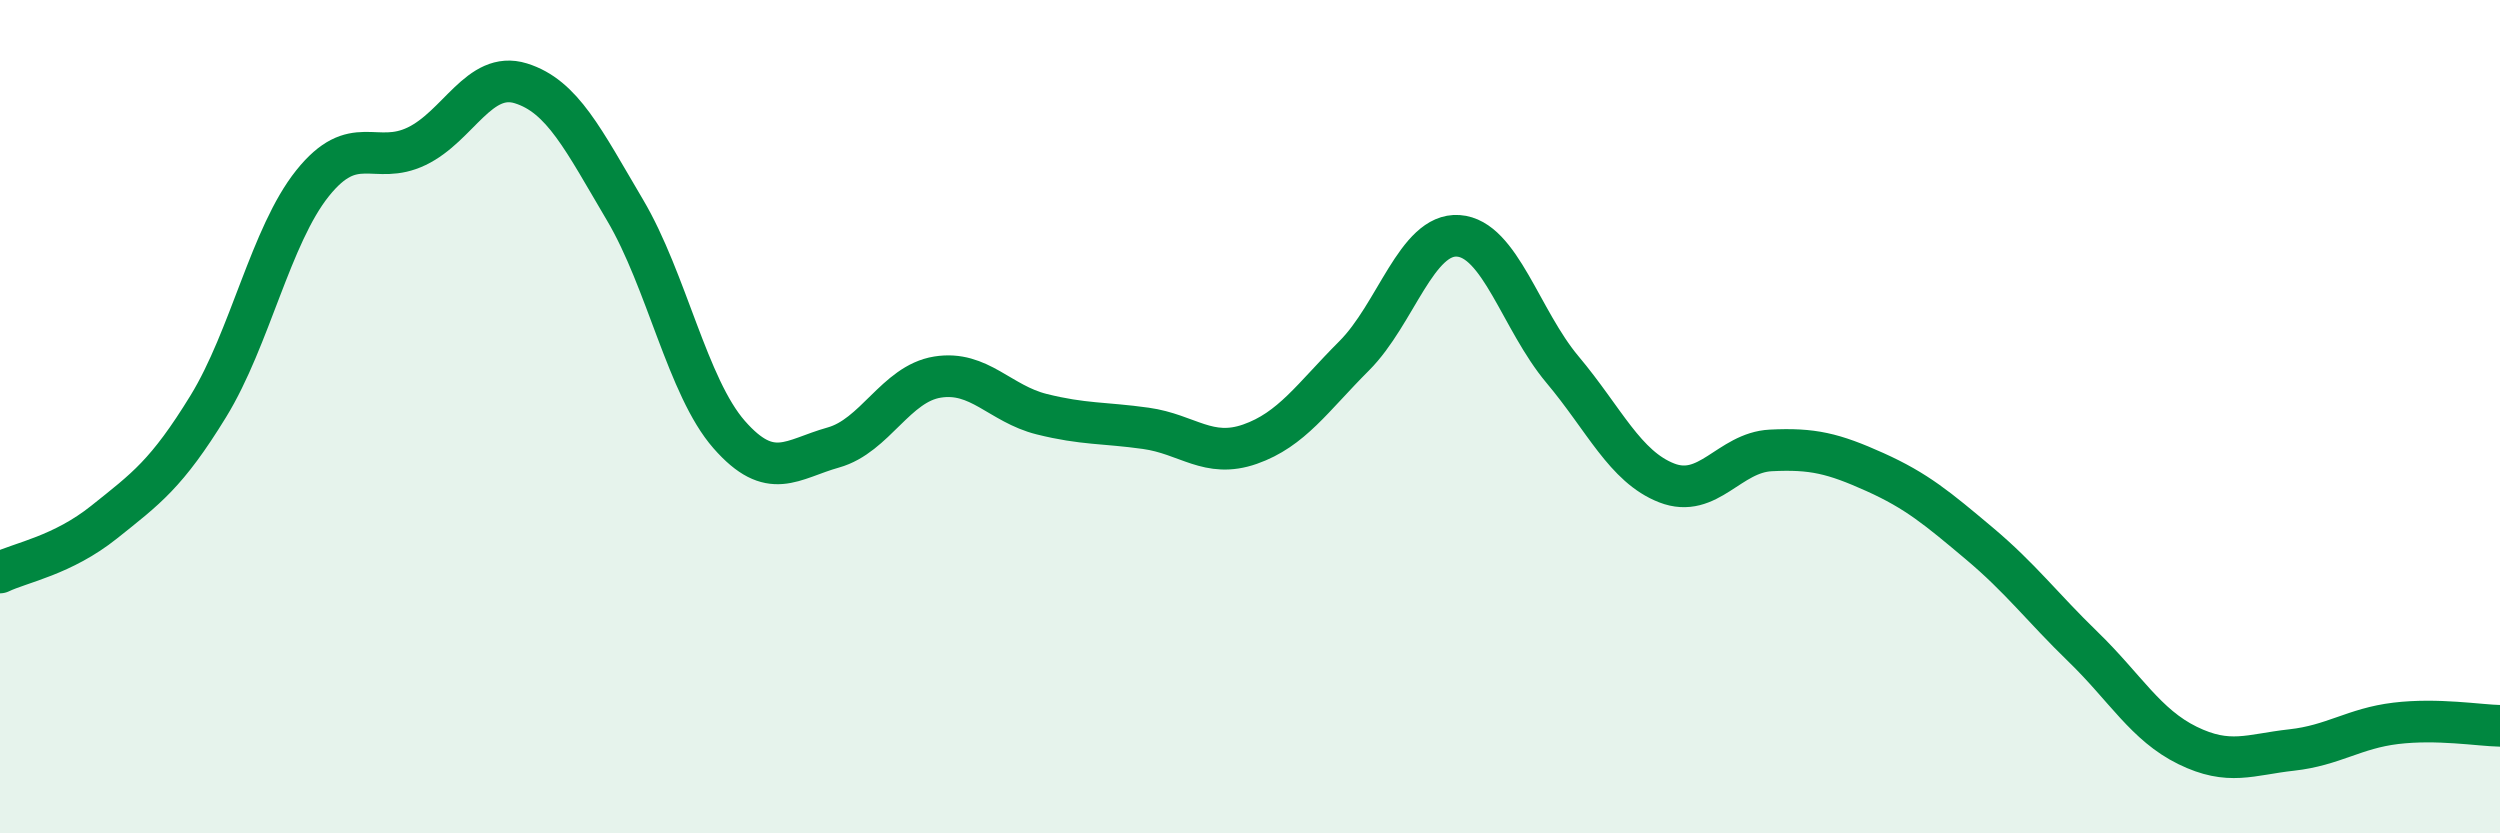
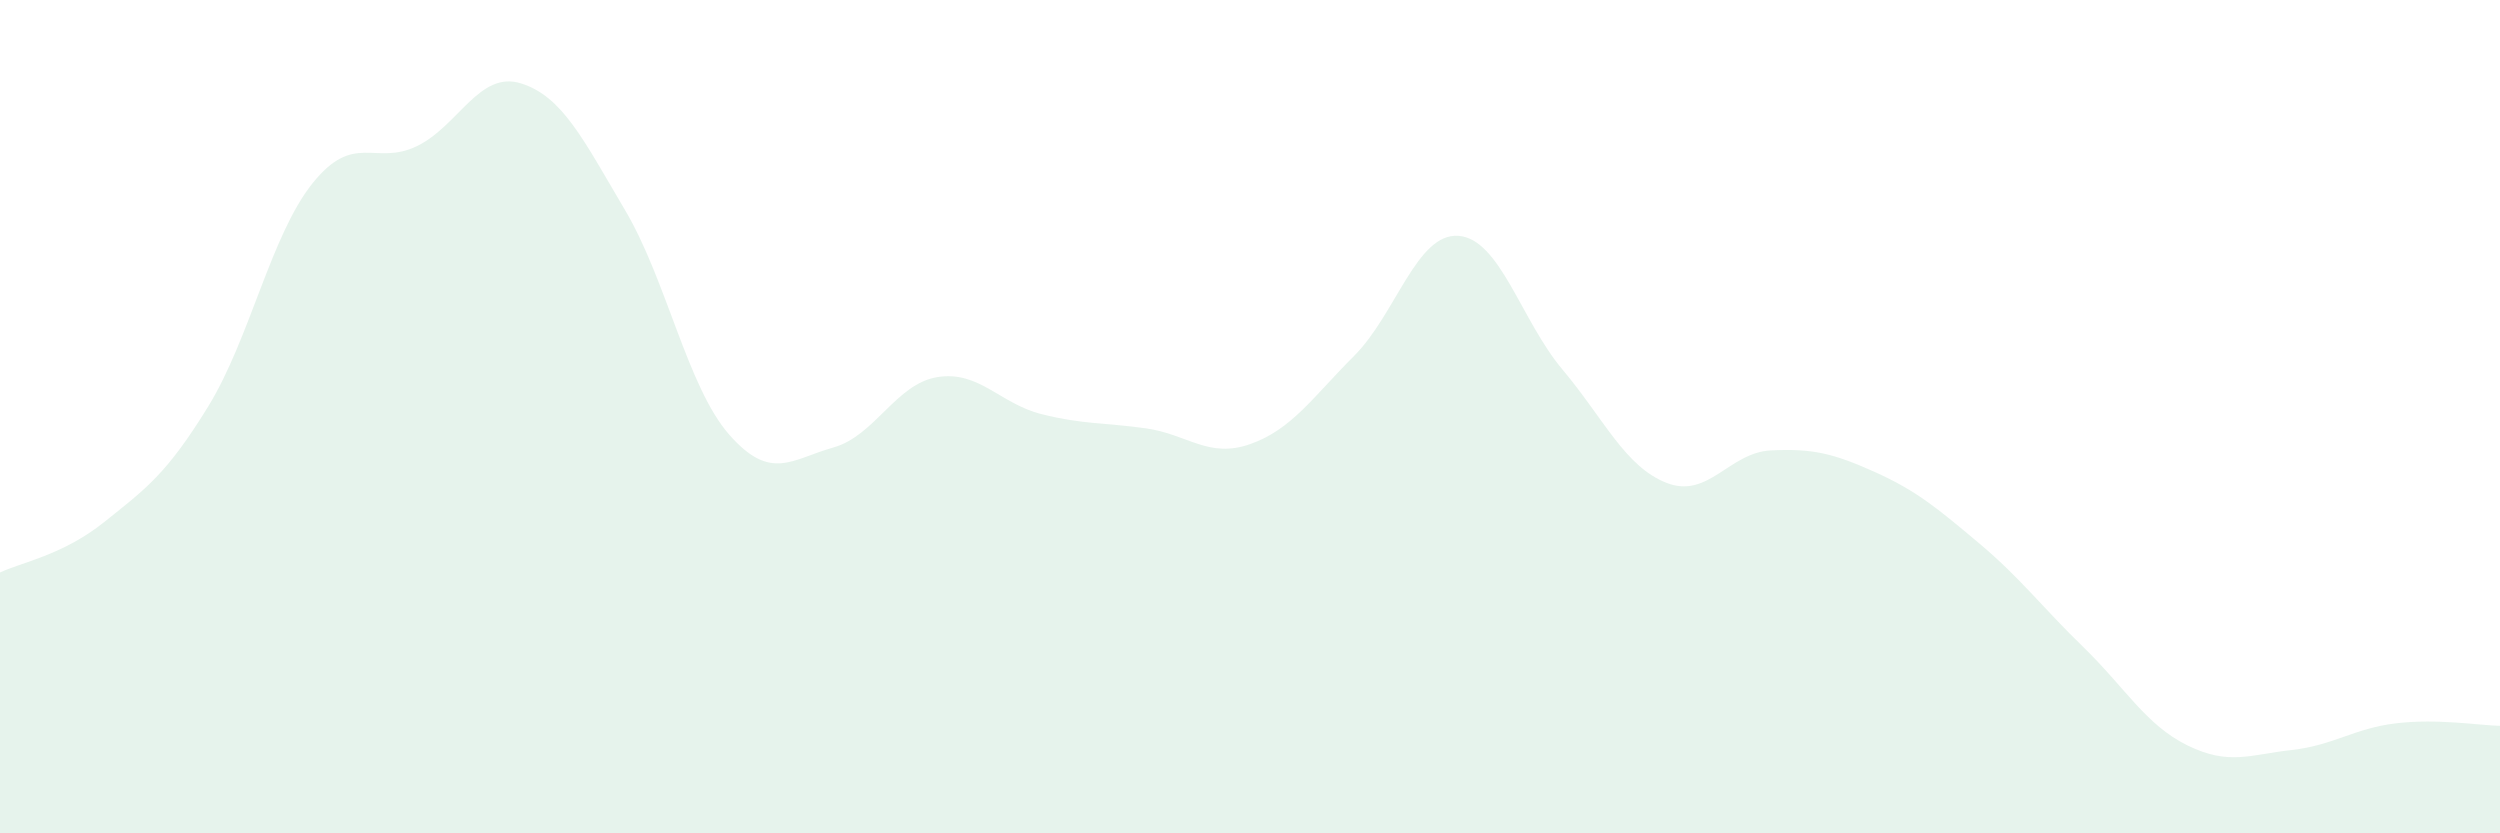
<svg xmlns="http://www.w3.org/2000/svg" width="60" height="20" viewBox="0 0 60 20">
  <path d="M 0,13.74 C 0.5,13.5 1.5,13.33 2.5,12.53 C 3.5,11.73 4,11.38 5,9.75 C 6,8.12 6.5,5.65 7.5,4.4 C 8.5,3.15 9,3.99 10,3.51 C 11,3.03 11.5,1.69 12.5,2 C 13.5,2.31 14,3.35 15,5.04 C 16,6.73 16.5,9.29 17.5,10.43 C 18.5,11.57 19,11.02 20,10.74 C 21,10.46 21.5,9.21 22.5,9.05 C 23.5,8.89 24,9.69 25,9.94 C 26,10.19 26.5,10.14 27.5,10.28 C 28.5,10.42 29,11.01 30,10.66 C 31,10.31 31.5,9.54 32.5,8.54 C 33.5,7.54 34,5.59 35,5.66 C 36,5.73 36.5,7.68 37.5,8.87 C 38.5,10.06 39,11.2 40,11.59 C 41,11.98 41.5,10.86 42.5,10.81 C 43.5,10.76 44,10.88 45,11.33 C 46,11.78 46.5,12.2 47.5,13.04 C 48.5,13.88 49,14.56 50,15.53 C 51,16.5 51.5,17.4 52.5,17.89 C 53.5,18.38 54,18.11 55,18 C 56,17.89 56.5,17.48 57.5,17.36 C 58.5,17.24 59.5,17.41 60,17.42L60 20L0 20Z" fill="#008740" opacity="0.1" stroke-linecap="round" stroke-linejoin="round" />
-   <path d="M 0,13.74 C 0.5,13.5 1.5,13.33 2.5,12.53 C 3.5,11.73 4,11.38 5,9.75 C 6,8.12 6.5,5.65 7.5,4.4 C 8.5,3.15 9,3.99 10,3.51 C 11,3.03 11.5,1.69 12.5,2 C 13.5,2.31 14,3.35 15,5.04 C 16,6.73 16.5,9.29 17.5,10.43 C 18.5,11.57 19,11.02 20,10.74 C 21,10.46 21.5,9.21 22.5,9.05 C 23.5,8.89 24,9.69 25,9.94 C 26,10.19 26.5,10.14 27.5,10.28 C 28.5,10.42 29,11.01 30,10.66 C 31,10.31 31.5,9.54 32.5,8.54 C 33.5,7.54 34,5.59 35,5.66 C 36,5.73 36.5,7.68 37.5,8.87 C 38.5,10.06 39,11.2 40,11.59 C 41,11.98 41.5,10.86 42.5,10.81 C 43.5,10.76 44,10.88 45,11.33 C 46,11.78 46.5,12.2 47.5,13.04 C 48.5,13.88 49,14.56 50,15.53 C 51,16.5 51.5,17.4 52.5,17.89 C 53.5,18.38 54,18.11 55,18 C 56,17.89 56.5,17.48 57.5,17.36 C 58.5,17.24 59.5,17.41 60,17.42" stroke="#008740" stroke-width="1" fill="none" stroke-linecap="round" stroke-linejoin="round" />
</svg>